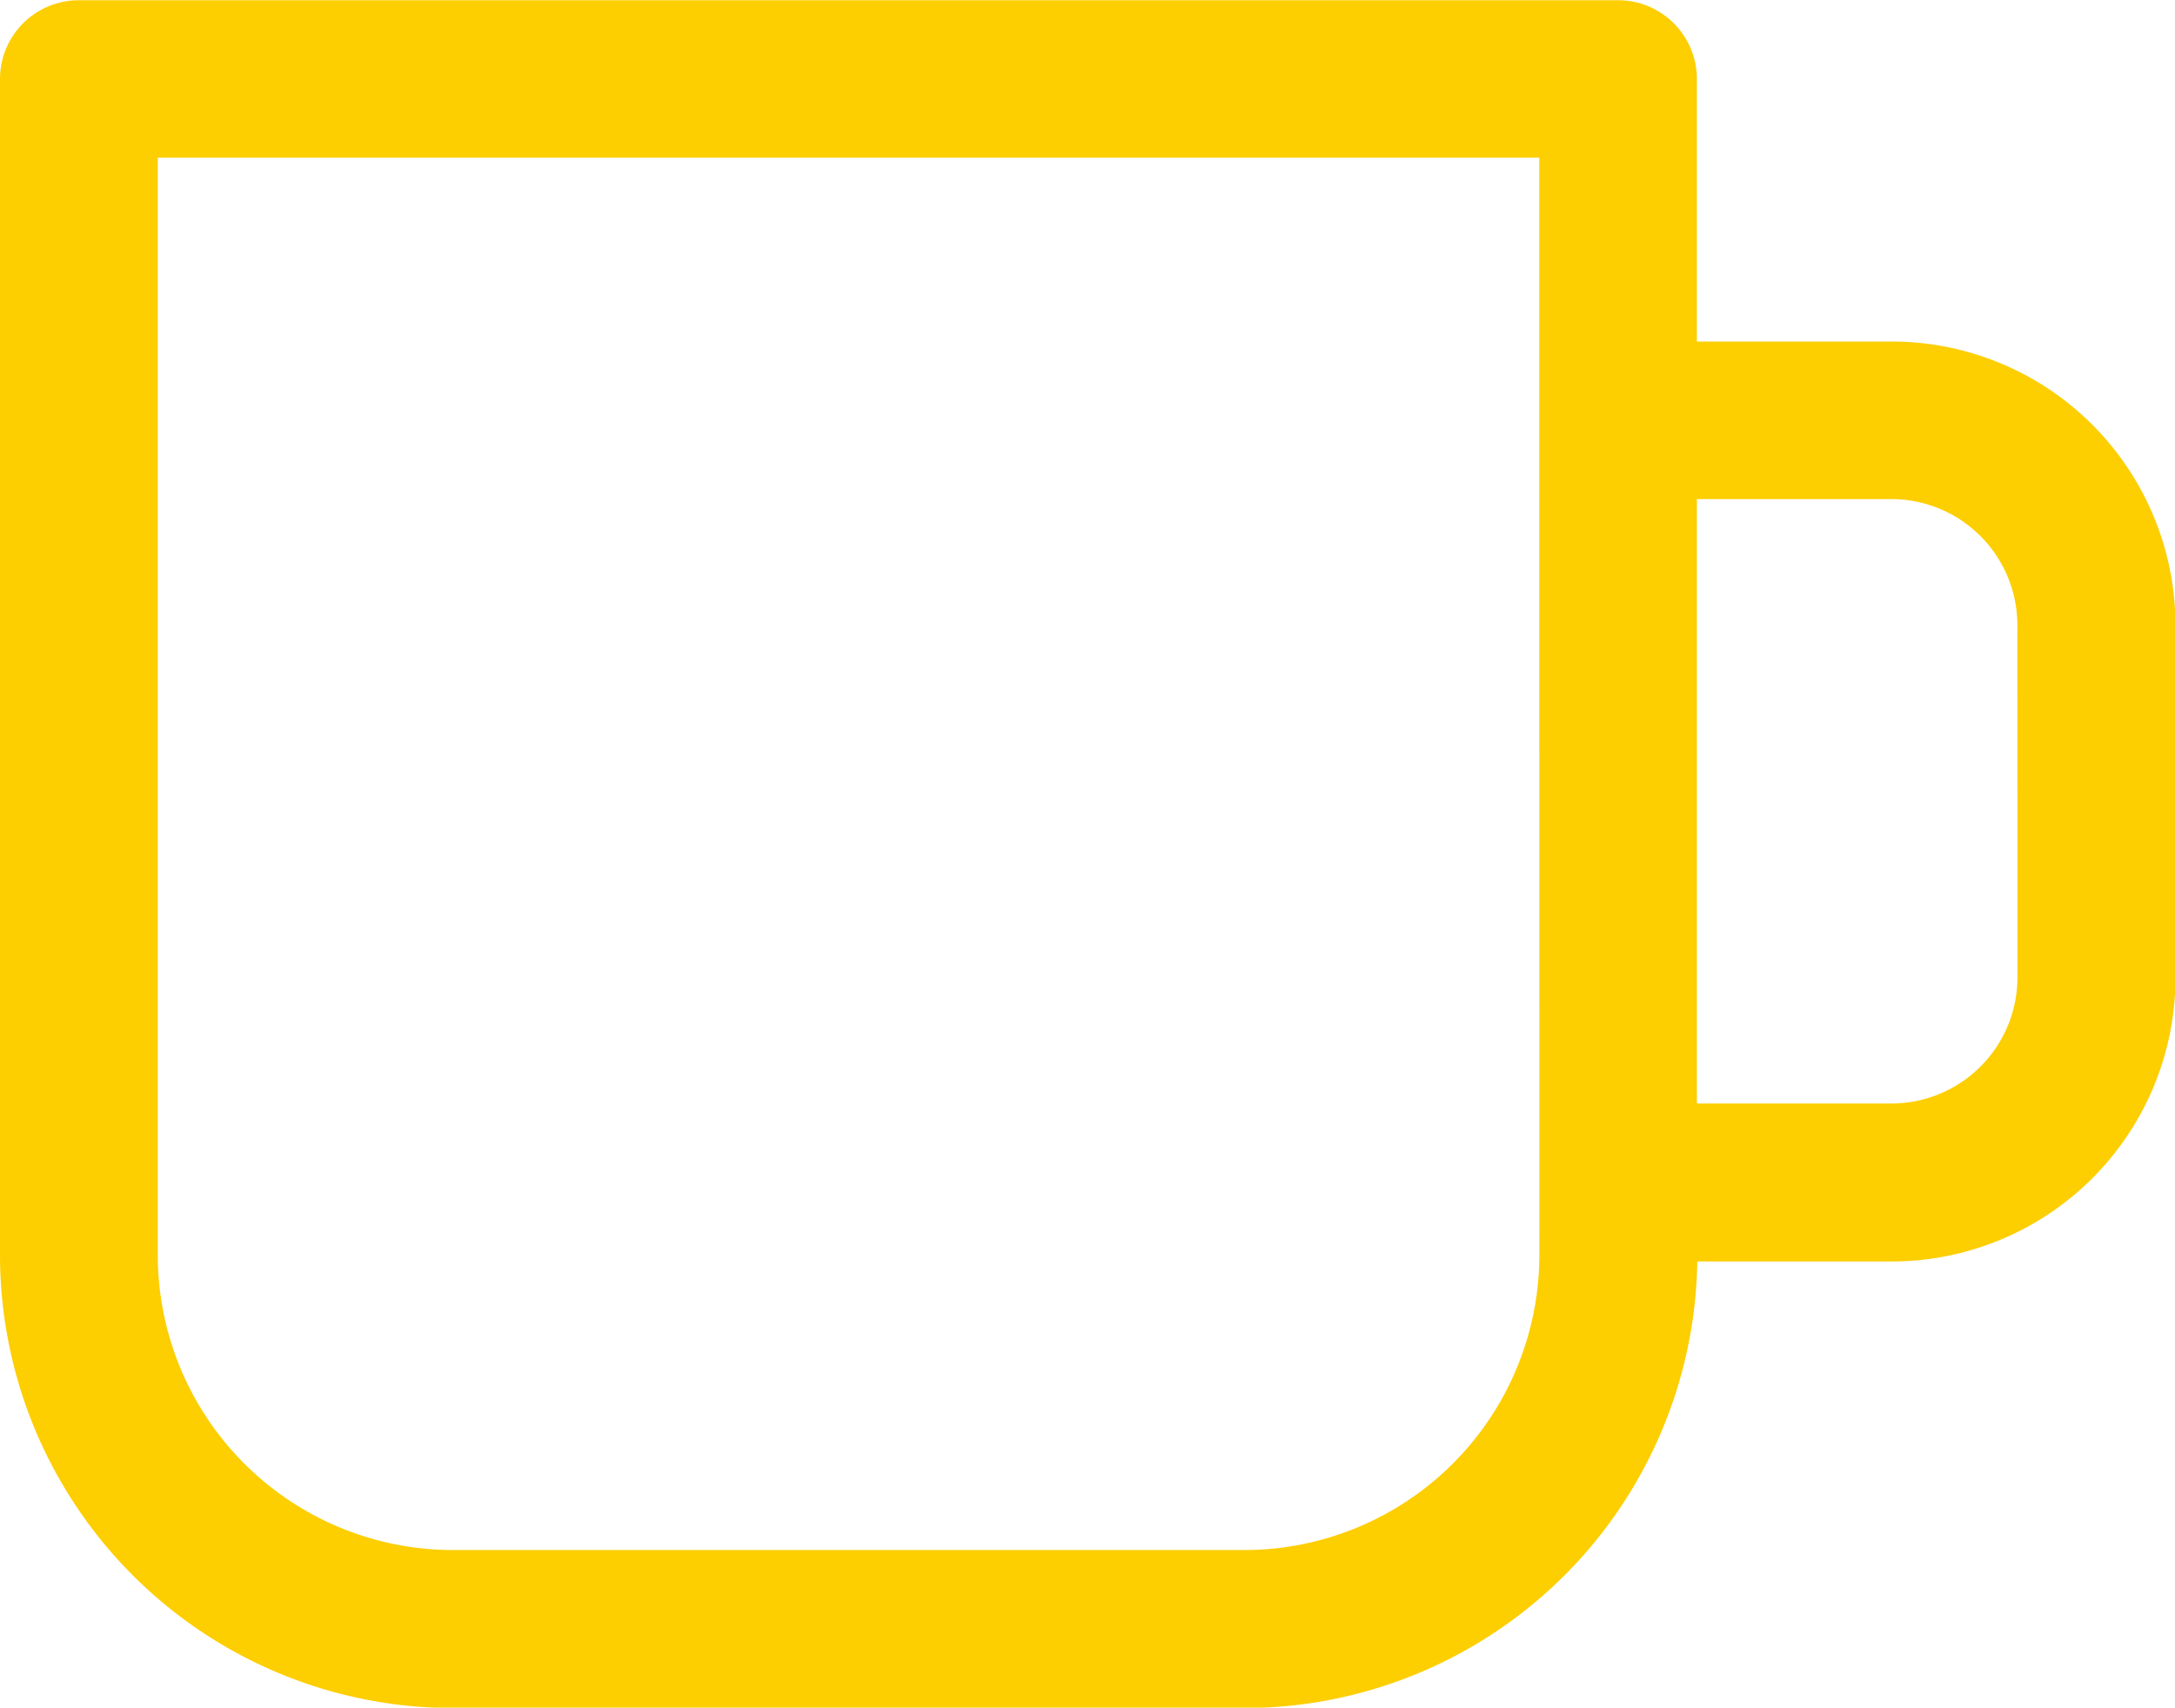
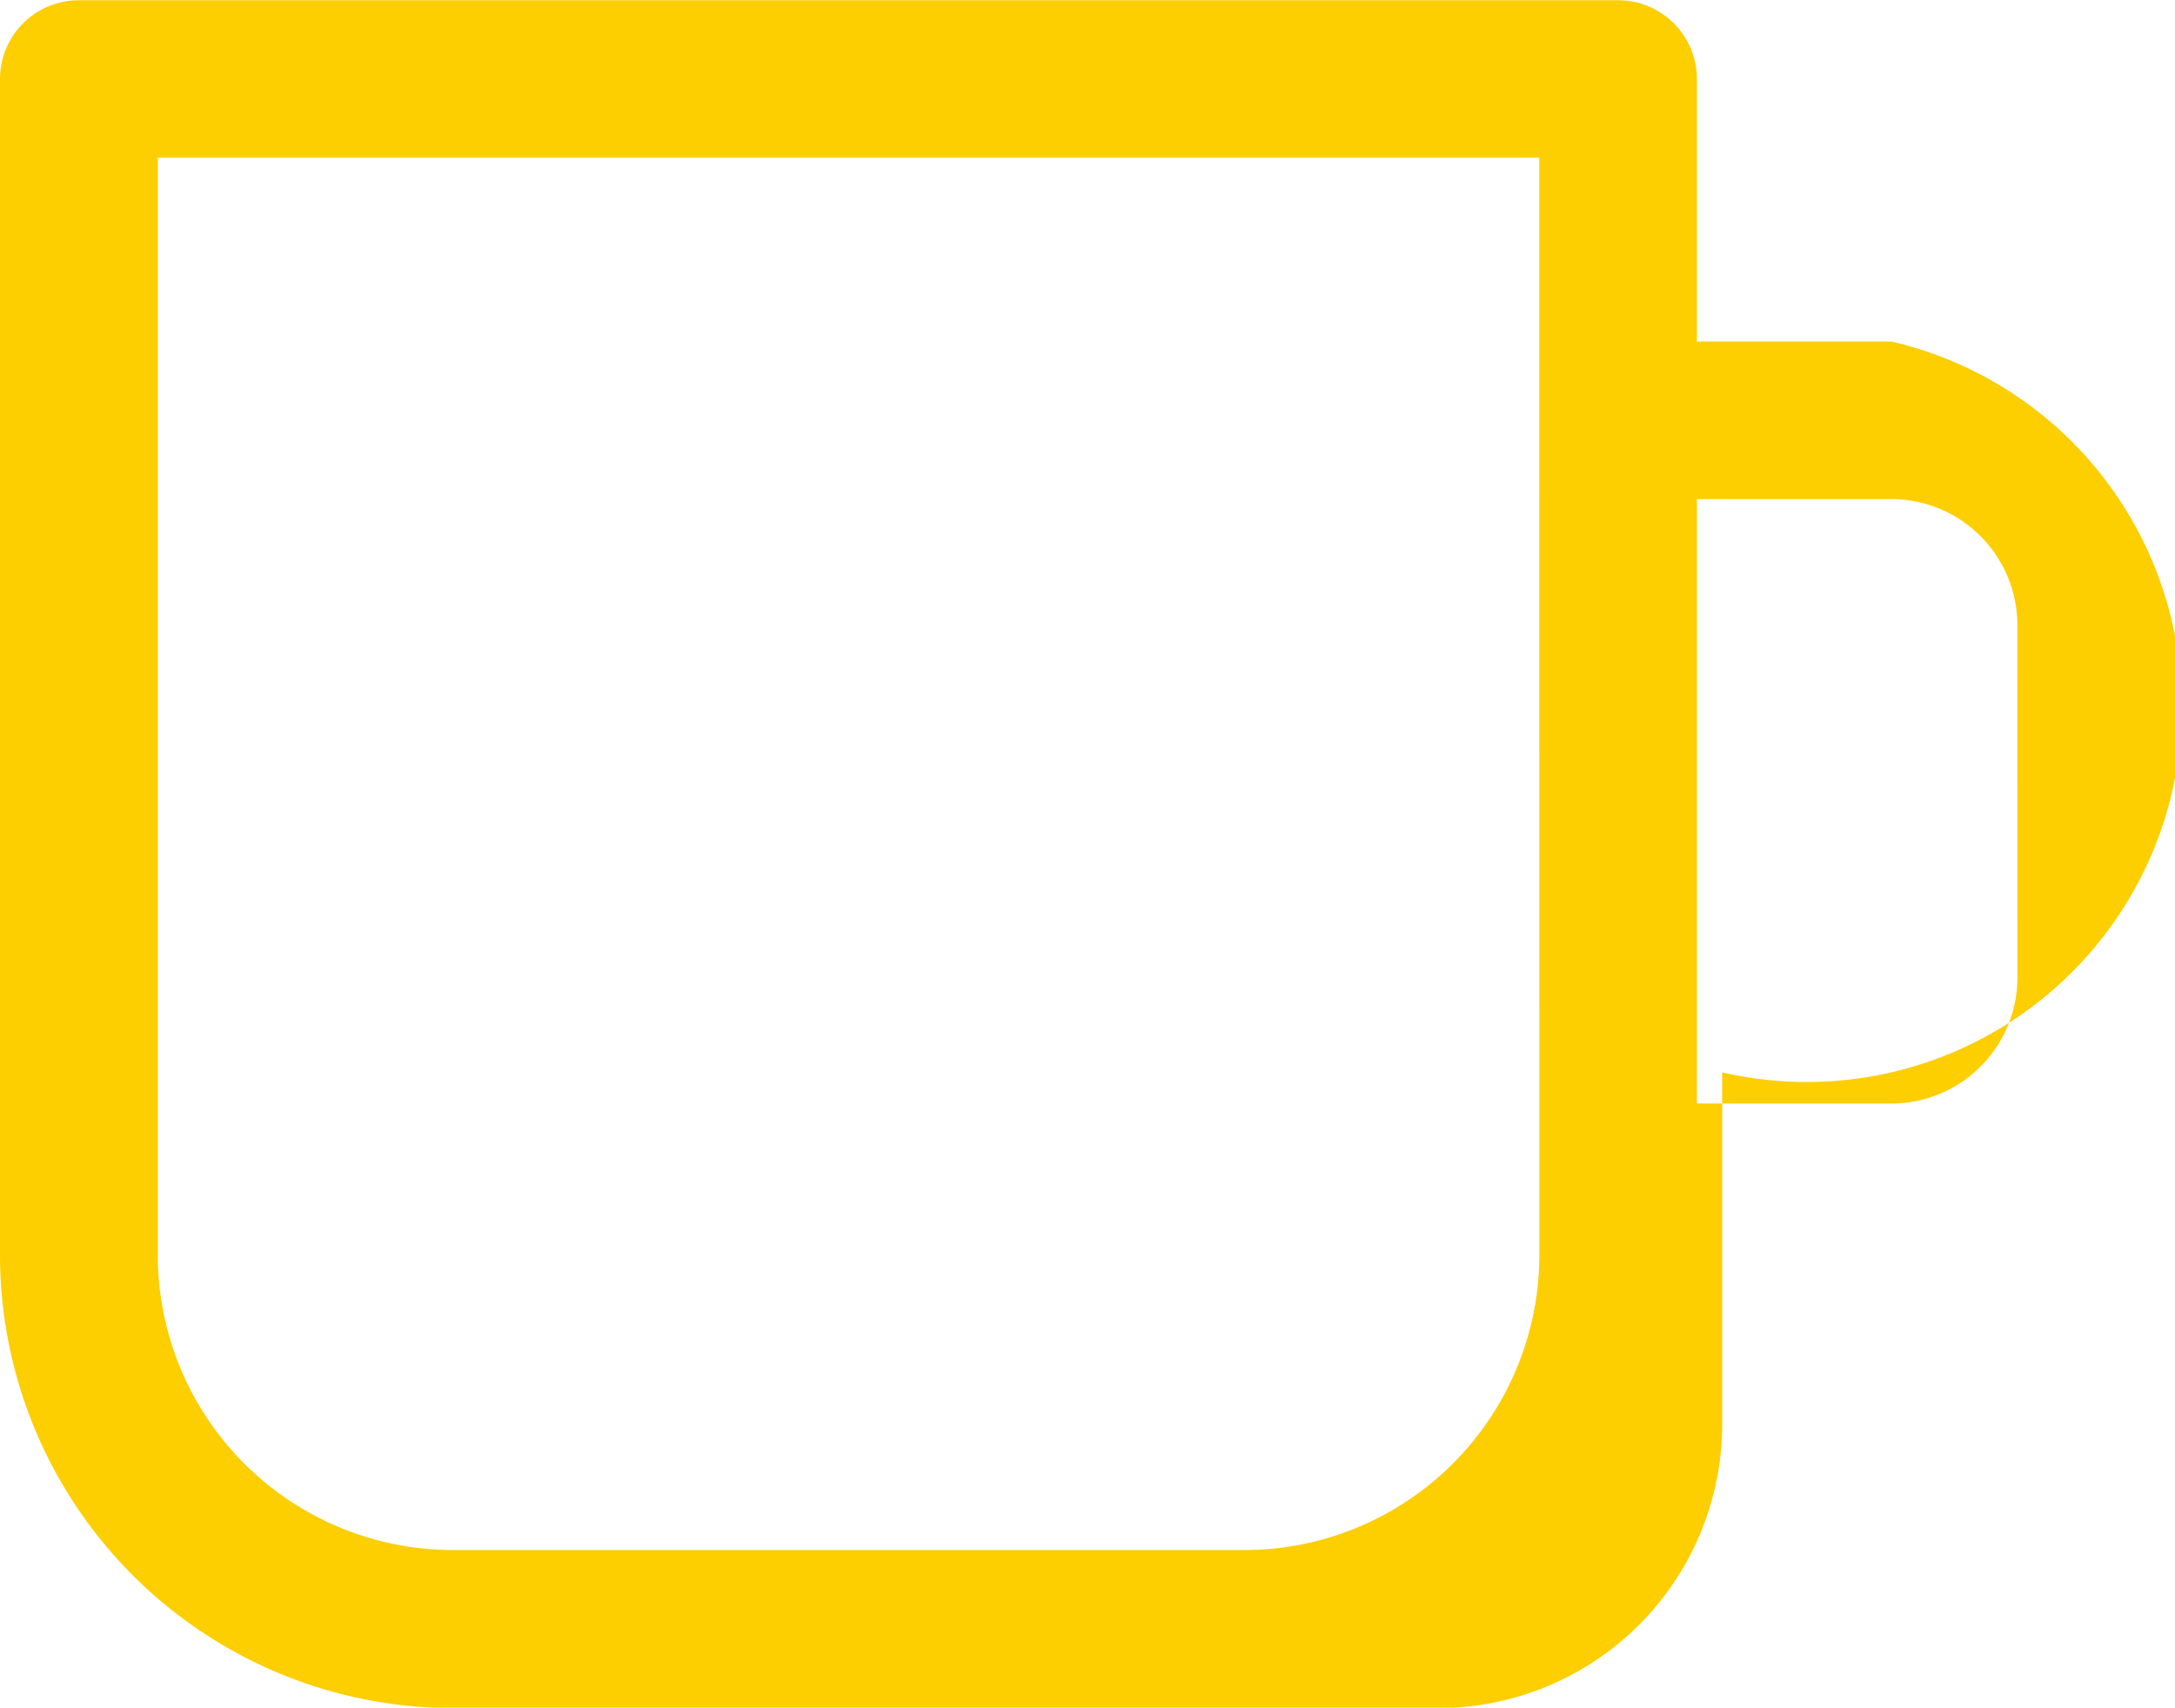
<svg xmlns="http://www.w3.org/2000/svg" width="27.35" height="21.471" viewBox="0 0 27.35 21.471">
  <g transform="translate(-98.185 -38.999)">
-     <path d="M24.283,191.294H21.838v-3.3a.991.991,0,0,0-.991-.991H1.491a.991.991,0,0,0-.991.991v14.8a5.7,5.7,0,0,0,5.7,5.682h9.943a5.7,5.7,0,0,0,5.7-5.615h2.446a3.571,3.571,0,0,0,3.567-3.567v-4.426A3.571,3.571,0,0,0,24.283,191.294Zm-4.426,11.495a3.712,3.712,0,0,1-3.716,3.7H6.2a3.712,3.712,0,0,1-3.716-3.7V188.982H19.856Zm6.012-3.5a1.587,1.587,0,0,1-1.586,1.586H21.838v-7.6h2.444a1.587,1.587,0,0,1,1.586,1.585Zm0,0" transform="translate(97.685 -148.001)" fill="#fdce00" />
+     <path d="M24.283,191.294H21.838v-3.3a.991.991,0,0,0-.991-.991H1.491a.991.991,0,0,0-.991.991v14.8a5.7,5.7,0,0,0,5.7,5.682h9.943h2.446a3.571,3.571,0,0,0,3.567-3.567v-4.426A3.571,3.571,0,0,0,24.283,191.294Zm-4.426,11.495a3.712,3.712,0,0,1-3.716,3.7H6.2a3.712,3.712,0,0,1-3.716-3.7V188.982H19.856Zm6.012-3.5a1.587,1.587,0,0,1-1.586,1.586H21.838v-7.6h2.444a1.587,1.587,0,0,1,1.586,1.585Zm0,0" transform="translate(97.685 -148.001)" fill="#fdce00" />
  </g>
</svg>